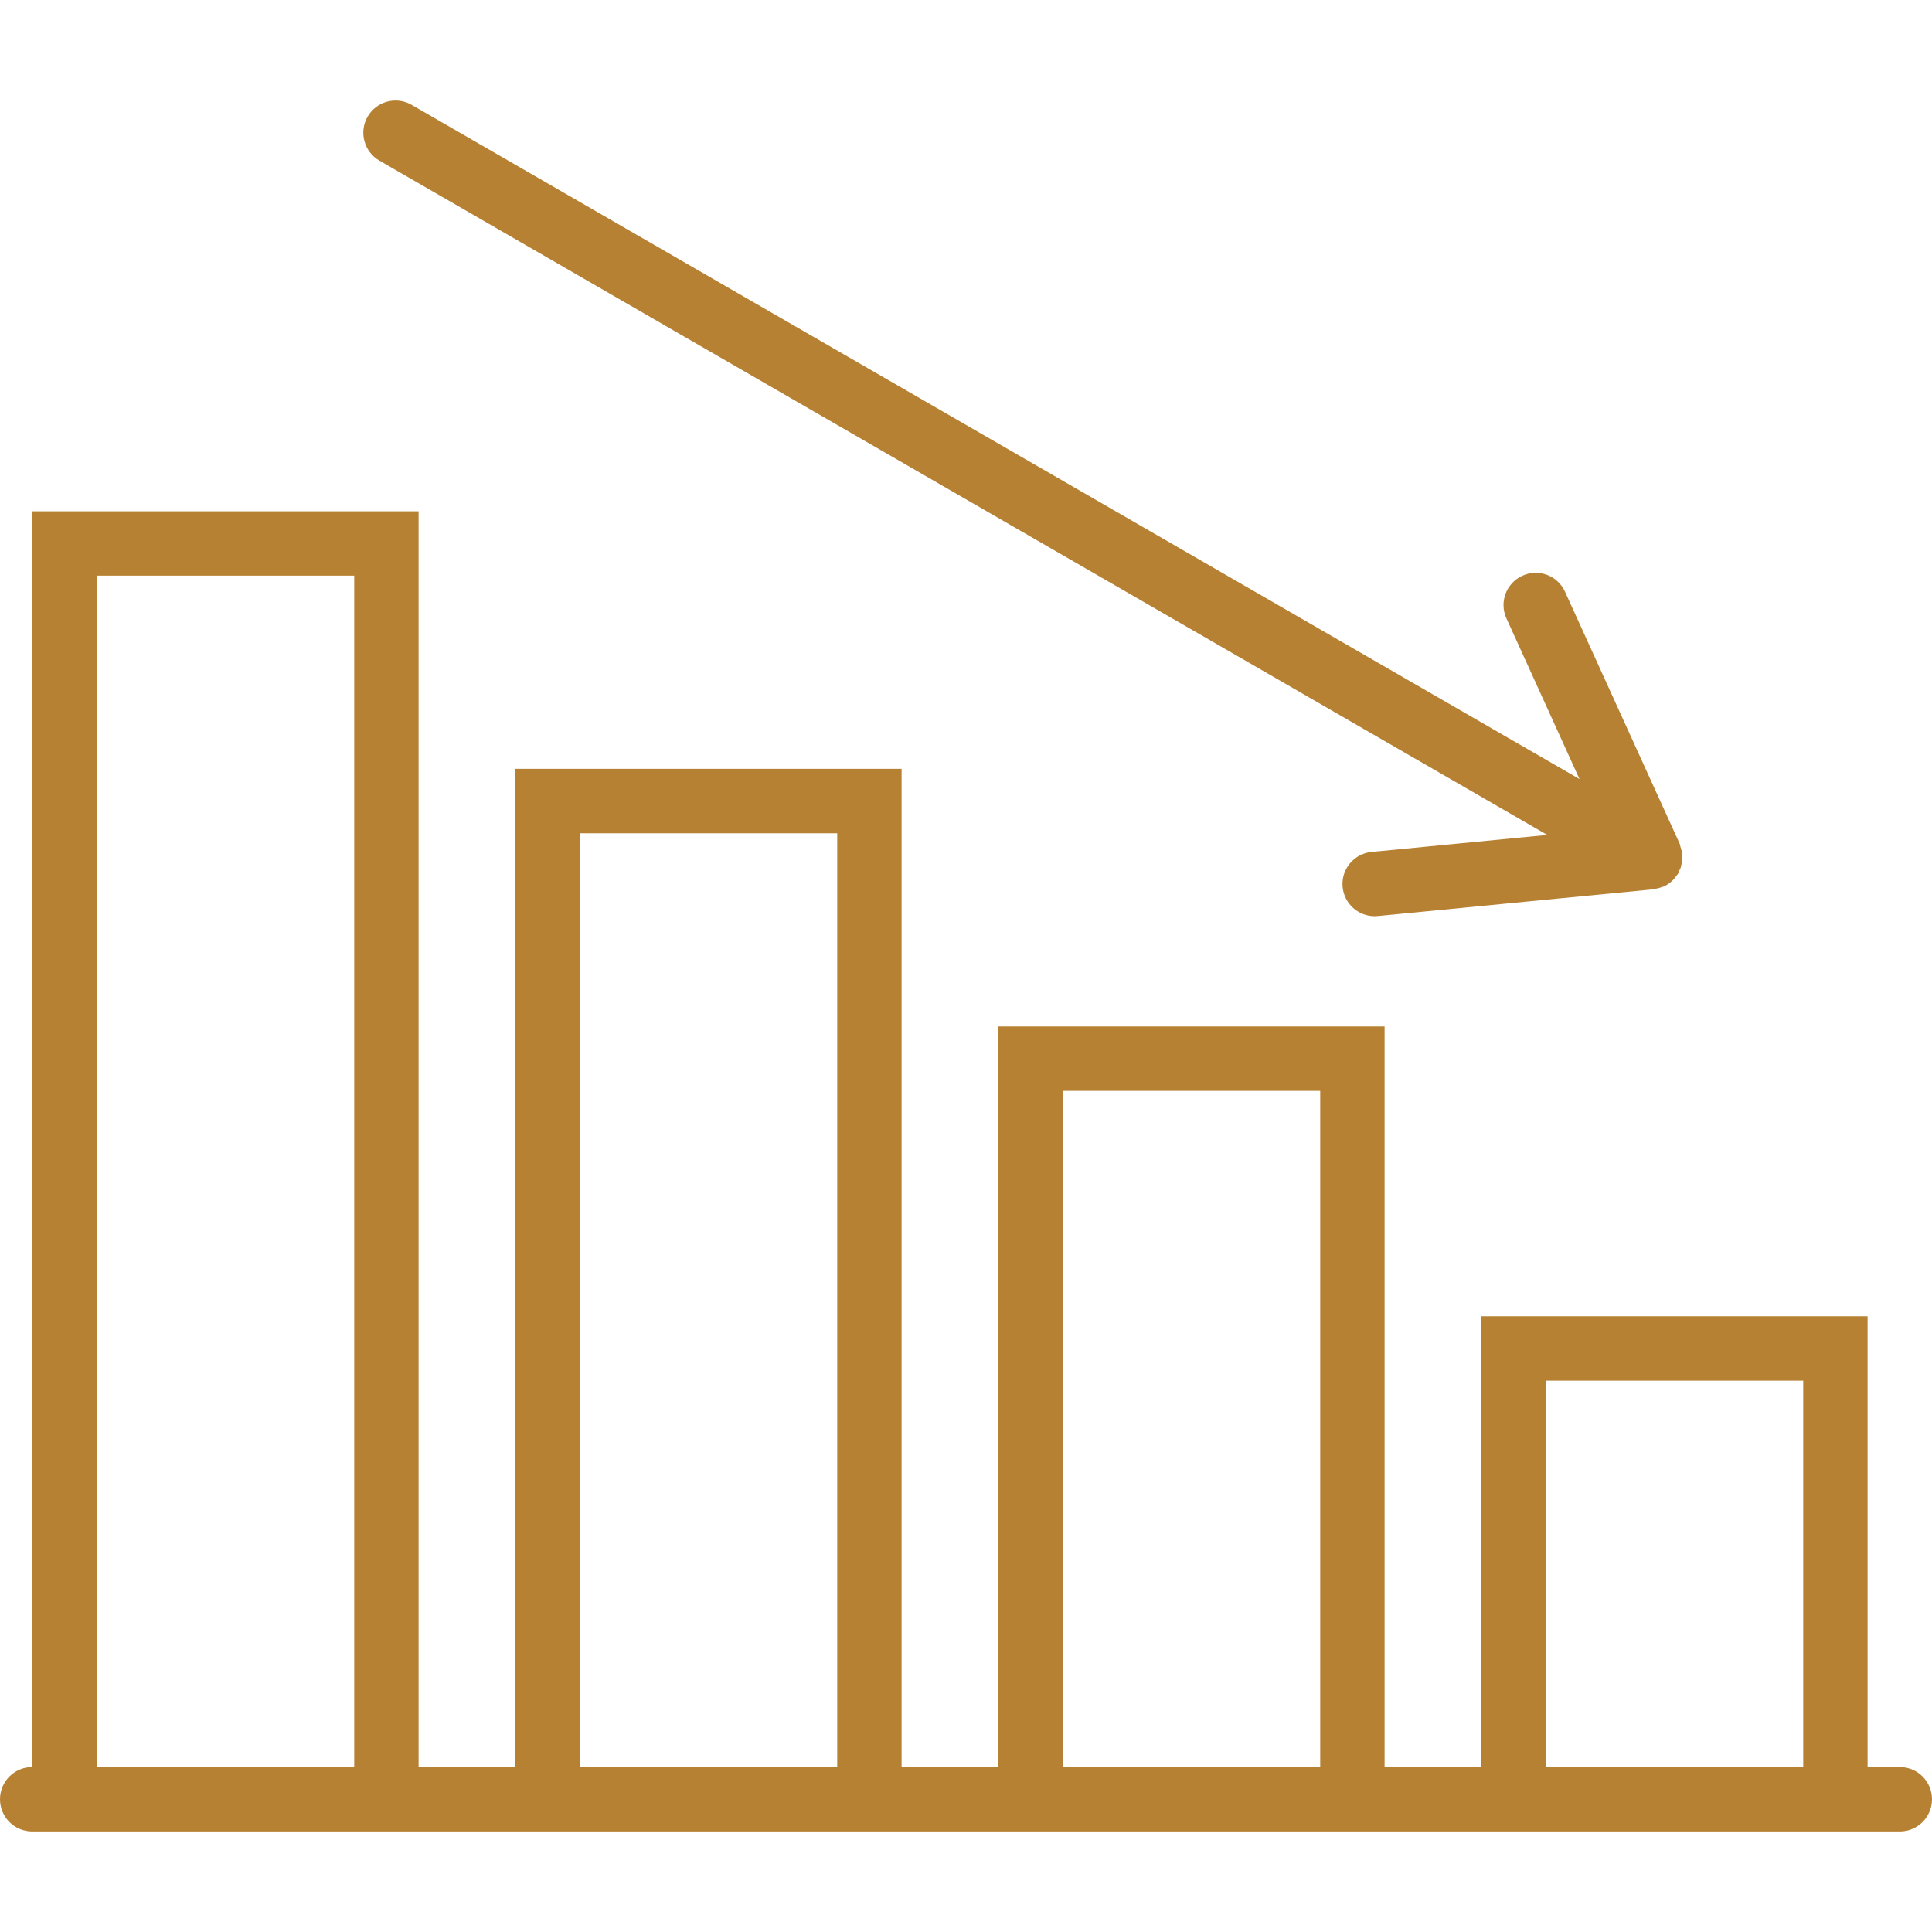
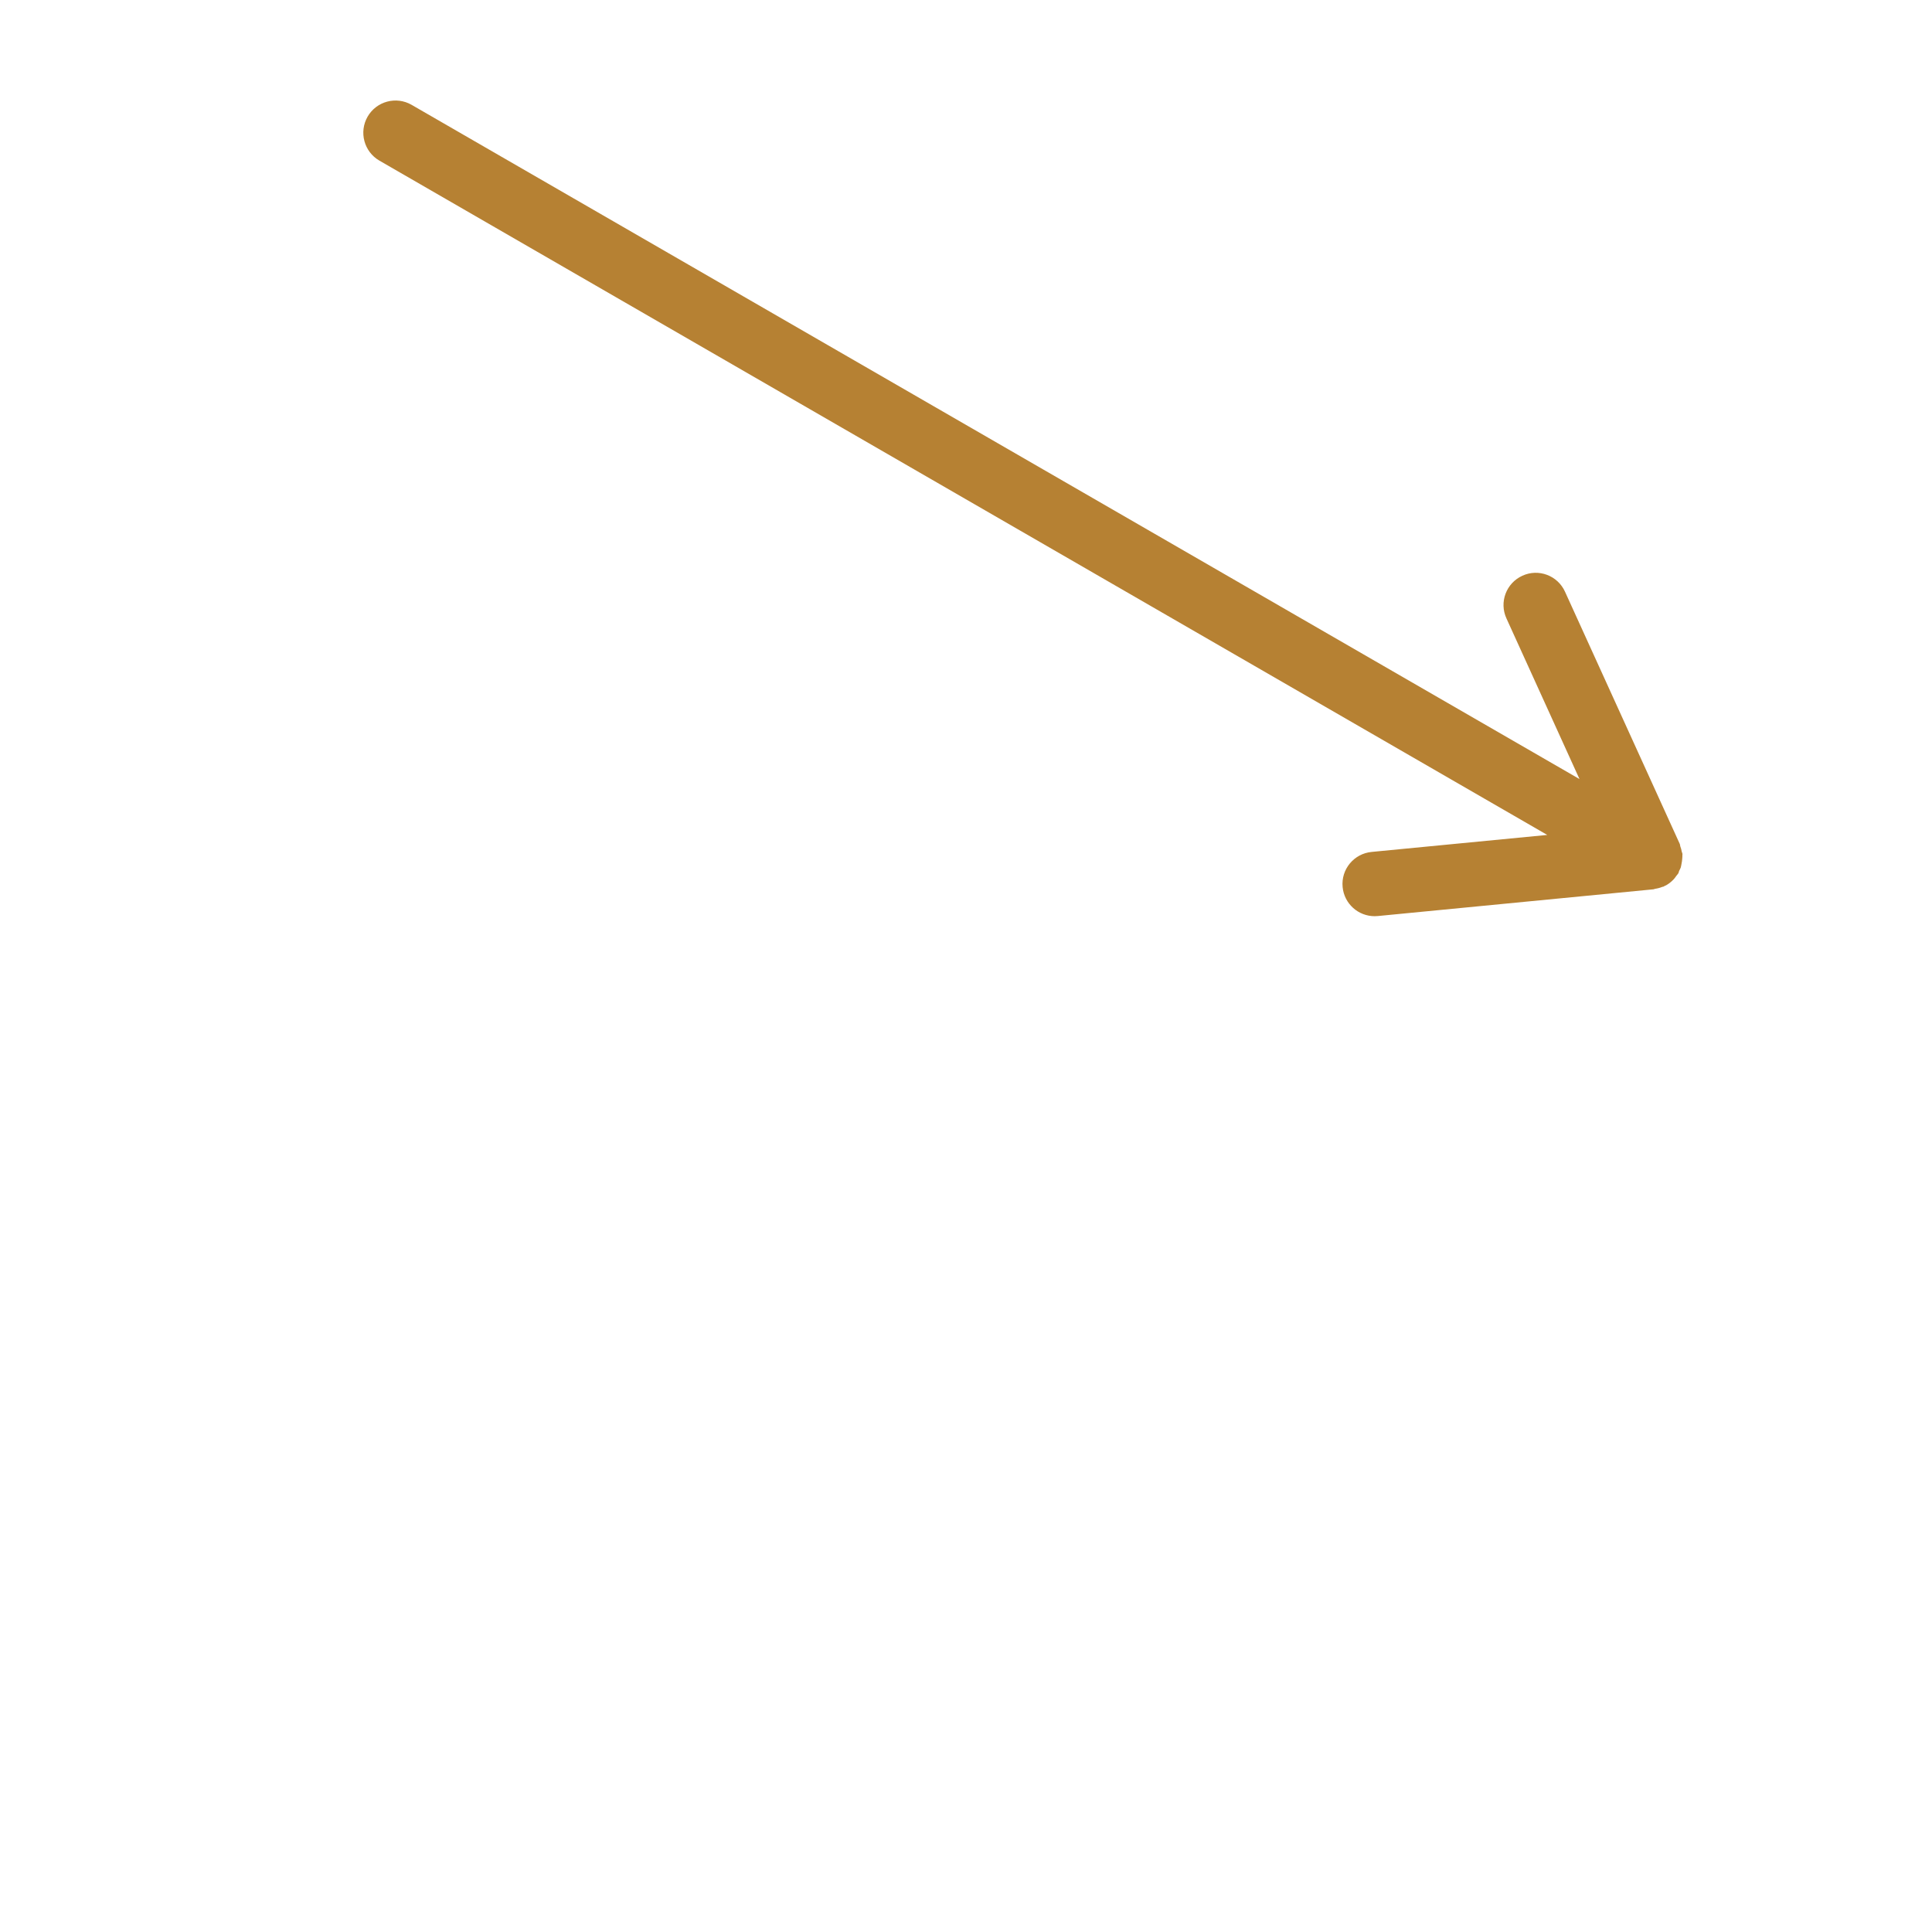
<svg xmlns="http://www.w3.org/2000/svg" width="50" height="50" viewBox="0 0 50 50" fill="none">
-   <path d="M49.167 45.732H48.333V34.065H38.333V45.732H35.833V26.565H25.833V45.732H23.333V19.898H13.333V45.732H10.833V13.232H0.833V45.732C0.373 45.732 0 46.104 0 46.565C0 47.026 0.373 47.398 0.833 47.398H10.833H13.333H23.333H25.833H35.833H38.333H48.333H49.167C49.627 47.398 50 47.026 50 46.565C50 46.104 49.627 45.732 49.167 45.732ZM2.5 45.732V14.898H9.167V45.732H2.5ZM15 45.732V21.565H21.667V45.732H15ZM27.5 45.732V28.232H34.167V45.732H27.5ZM40 45.732V35.732H46.667V45.732H40Z" fill="#B68133" />
  <path d="M9.819 4.157L40.043 21.608L35.496 22.048C35.038 22.093 34.702 22.5 34.747 22.958C34.789 23.389 35.151 23.711 35.576 23.711C35.602 23.711 35.629 23.709 35.657 23.707L42.793 23.015C42.806 23.014 42.817 23.006 42.83 23.003C42.896 22.994 42.959 22.977 43.022 22.952C43.033 22.947 43.046 22.949 43.057 22.944C43.066 22.94 43.071 22.933 43.079 22.928C43.081 22.927 43.084 22.927 43.087 22.925C43.096 22.92 43.106 22.918 43.116 22.913C43.188 22.873 43.254 22.821 43.312 22.759C43.322 22.749 43.33 22.739 43.339 22.728C43.354 22.712 43.364 22.693 43.377 22.675C43.396 22.65 43.419 22.628 43.435 22.601C43.447 22.581 43.447 22.558 43.456 22.538C43.47 22.509 43.487 22.483 43.497 22.453C43.508 22.422 43.509 22.391 43.517 22.358C43.526 22.312 43.534 22.269 43.536 22.223C43.538 22.192 43.542 22.163 43.54 22.131C43.539 22.121 43.544 22.113 43.542 22.102C43.54 22.079 43.527 22.061 43.523 22.038C43.515 21.992 43.503 21.948 43.486 21.903C43.479 21.882 43.481 21.86 43.471 21.838L40.502 15.313C40.312 14.894 39.817 14.707 39.399 14.9C38.98 15.091 38.795 15.584 38.986 16.003L40.877 20.162L10.652 2.713C10.252 2.483 9.744 2.621 9.514 3.018C9.284 3.417 9.421 3.927 9.819 4.157Z" fill="#B68133" />
</svg>